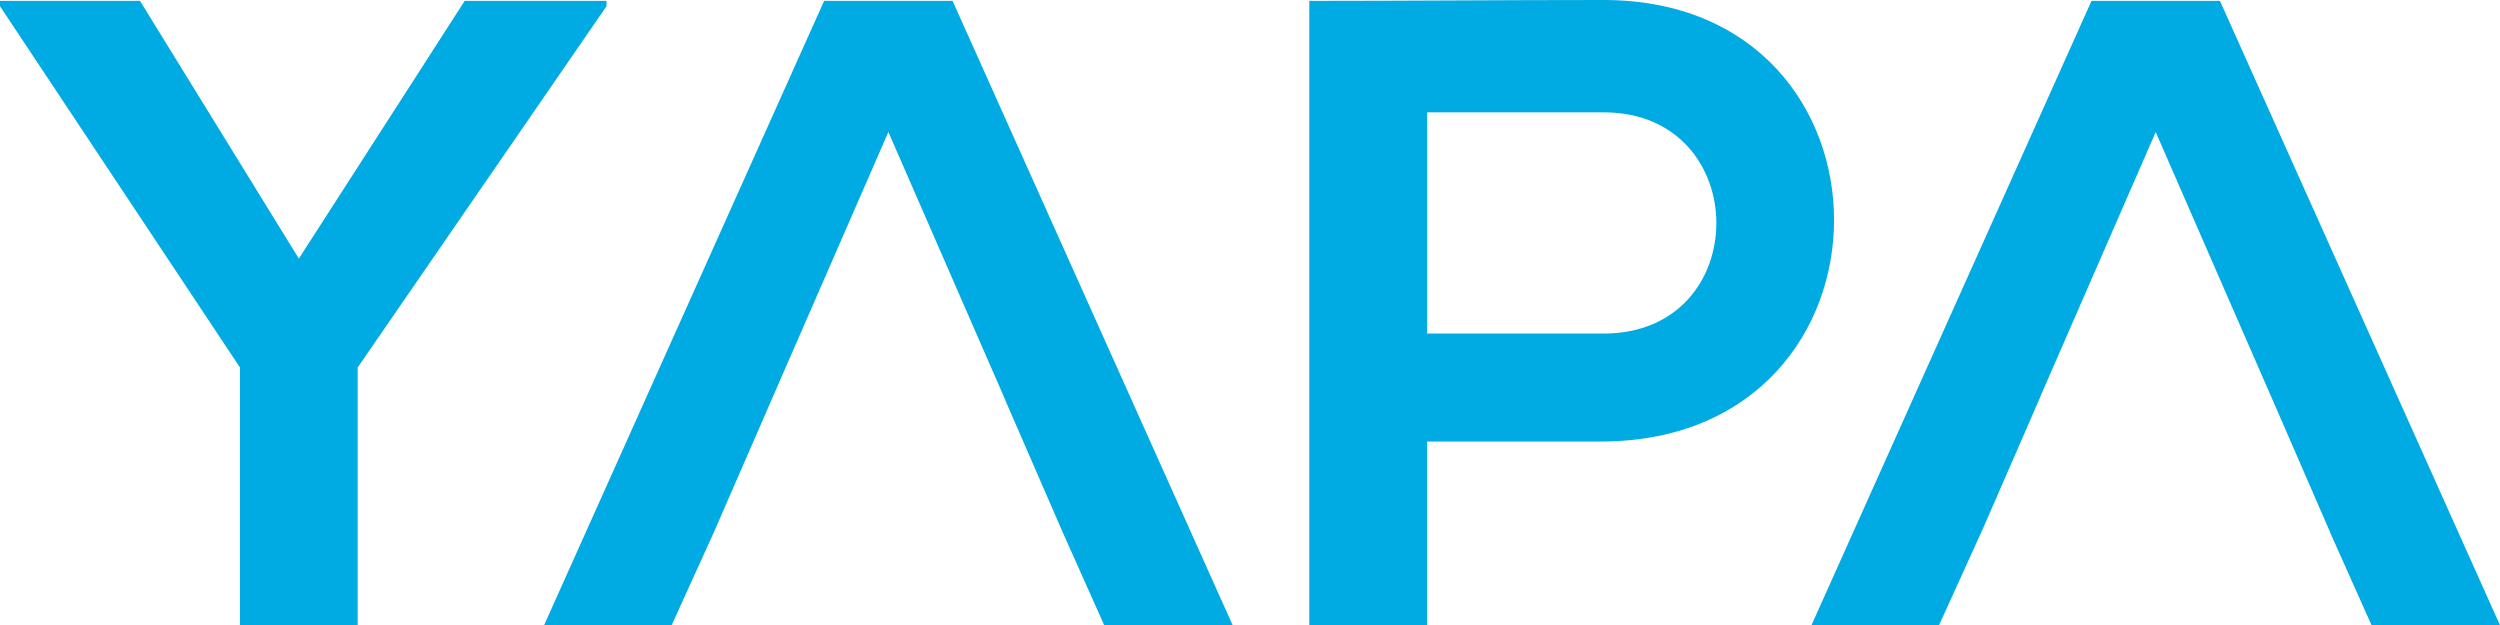
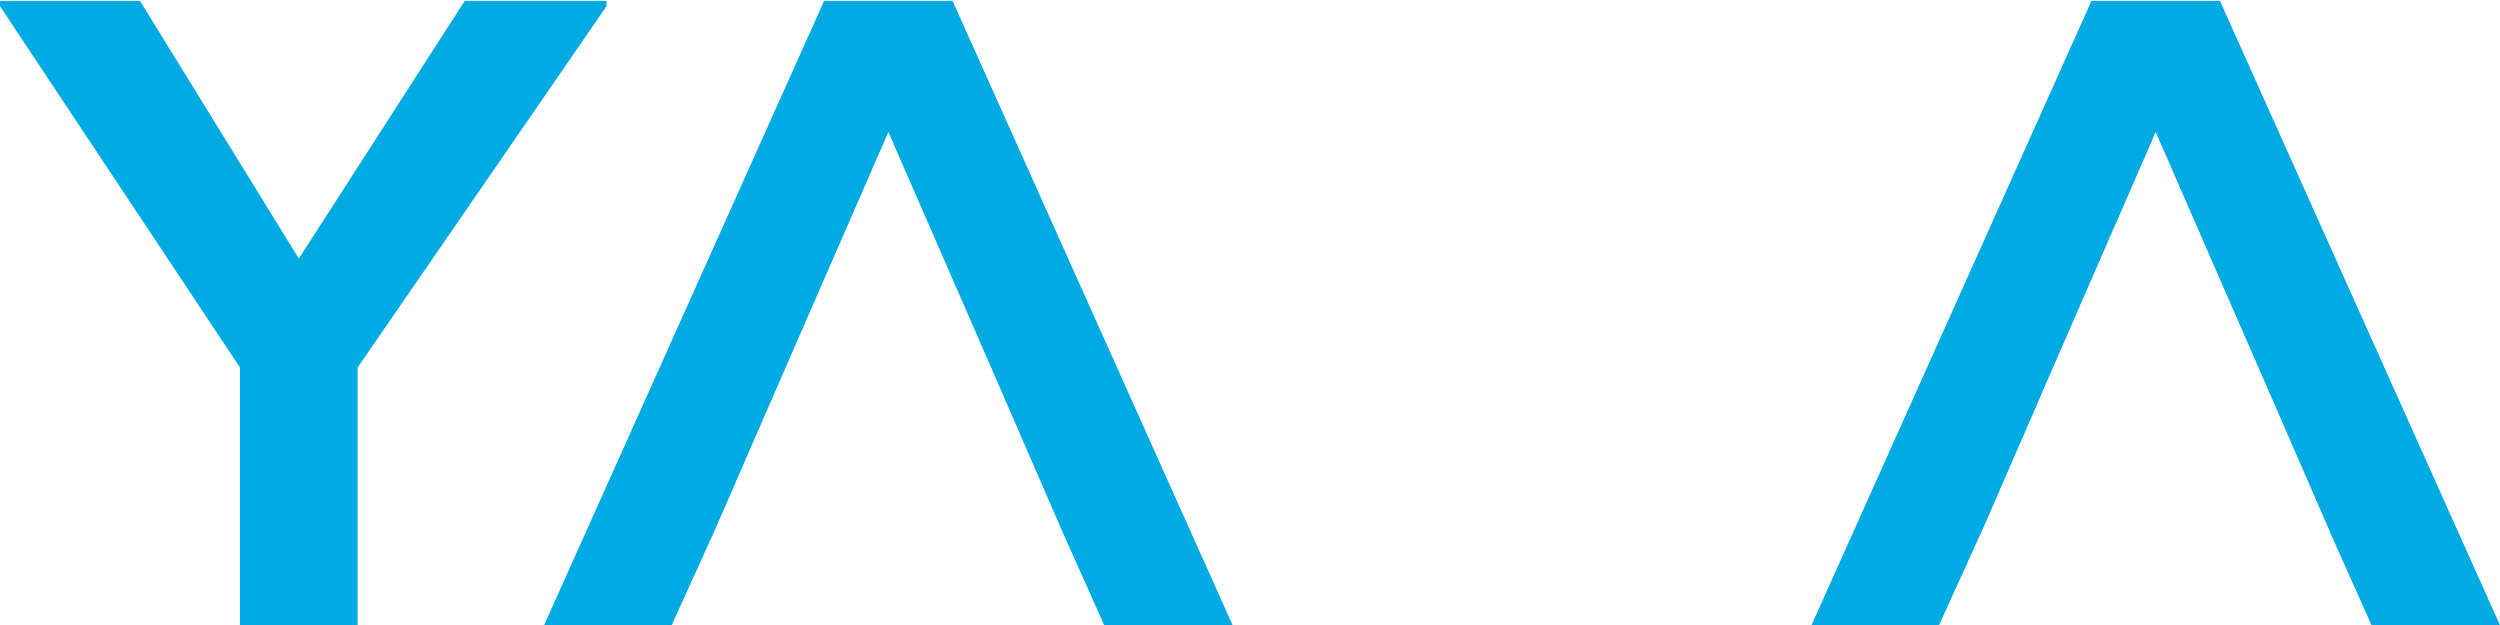
<svg xmlns="http://www.w3.org/2000/svg" id="Layer_1" data-name="Layer 1" viewBox="0 0 430 107.54">
  <defs>
    <style>
      .cls-1 {
        fill: #00aae2;
      }
    </style>
  </defs>
  <path class="cls-1" d="M79.93.15l-28.53,44.33L24.08.15H0s0,.92,0,.92l41.27,62.13v44.33s20.25,0,20.25,0v-44.33S104.32,1.07,104.32,1.07V.15s-24.39,0-24.39,0Z" />
  <path class="cls-1" d="M163.84.15h-22.09s-48.17,107.39-48.17,107.39h21.94s7.28-16.02,7.28-16.02h0s10.06-23.1,10.06-23.1h0s2.49-5.72,2.49-5.72l17.45-40,15.5,35.53,4.45,10.19h-.02s10.04,23.1,10.04,23.1l7.16,16.02h22.09S163.84.15,163.84.15Z" />
-   <path class="cls-1" d="M275.83,0c-16.72,0-33.9.15-50.63.15v107.39s20.25,0,20.25,0v-31.6s30.37,0,30.37,0c52.92-.46,52.77-75.94,0-75.94ZM275.83,57.37h-30.37s0-38.05,0-38.05h30.37c25.77,0,25.92,38.05,0,38.05Z" />
  <path class="cls-1" d="M381.83.15h-22.09s-48.17,107.39-48.17,107.39h21.94s7.69-16.92,7.69-16.92h0s9.66-22.19,9.66-22.19h-.02s19.94-45.72,19.94-45.72l15.5,35.53,3.2,7.33.34.77.91,2.08h0s10.04,23.1,10.04,23.1h-.02s7.16,16.02,7.16,16.02h22.09S381.83.15,381.83.15Z" />
</svg>